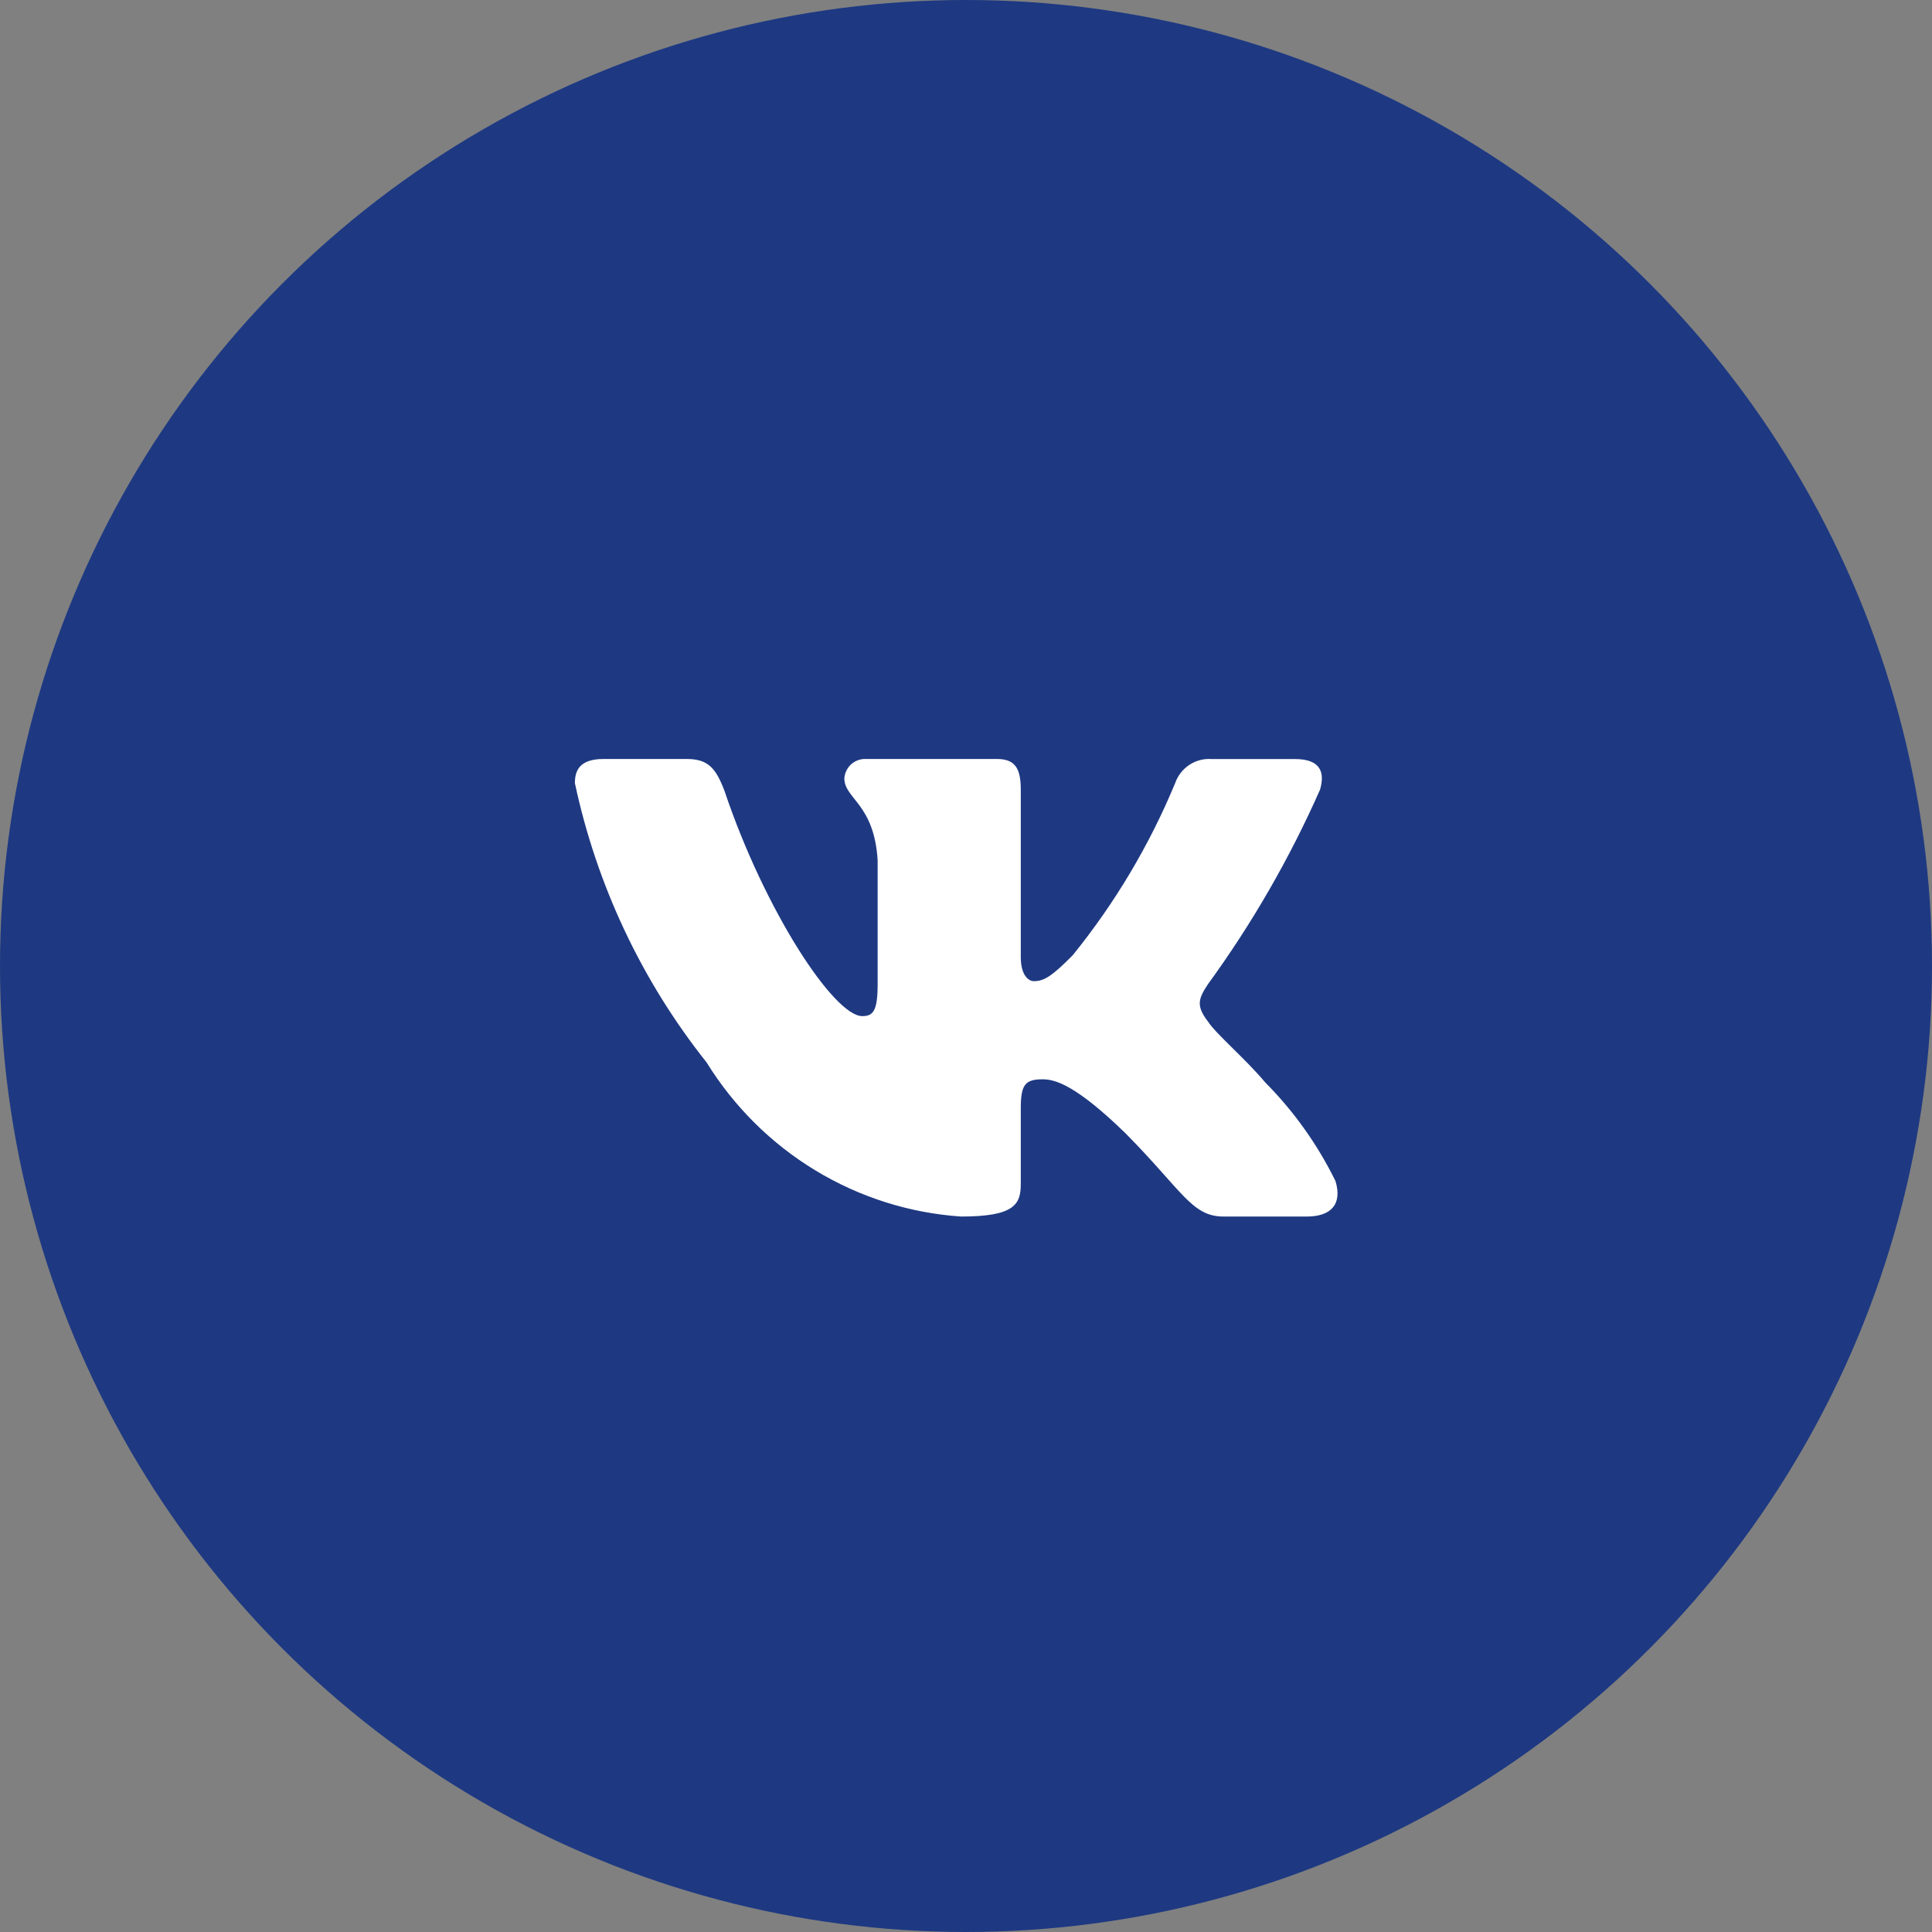
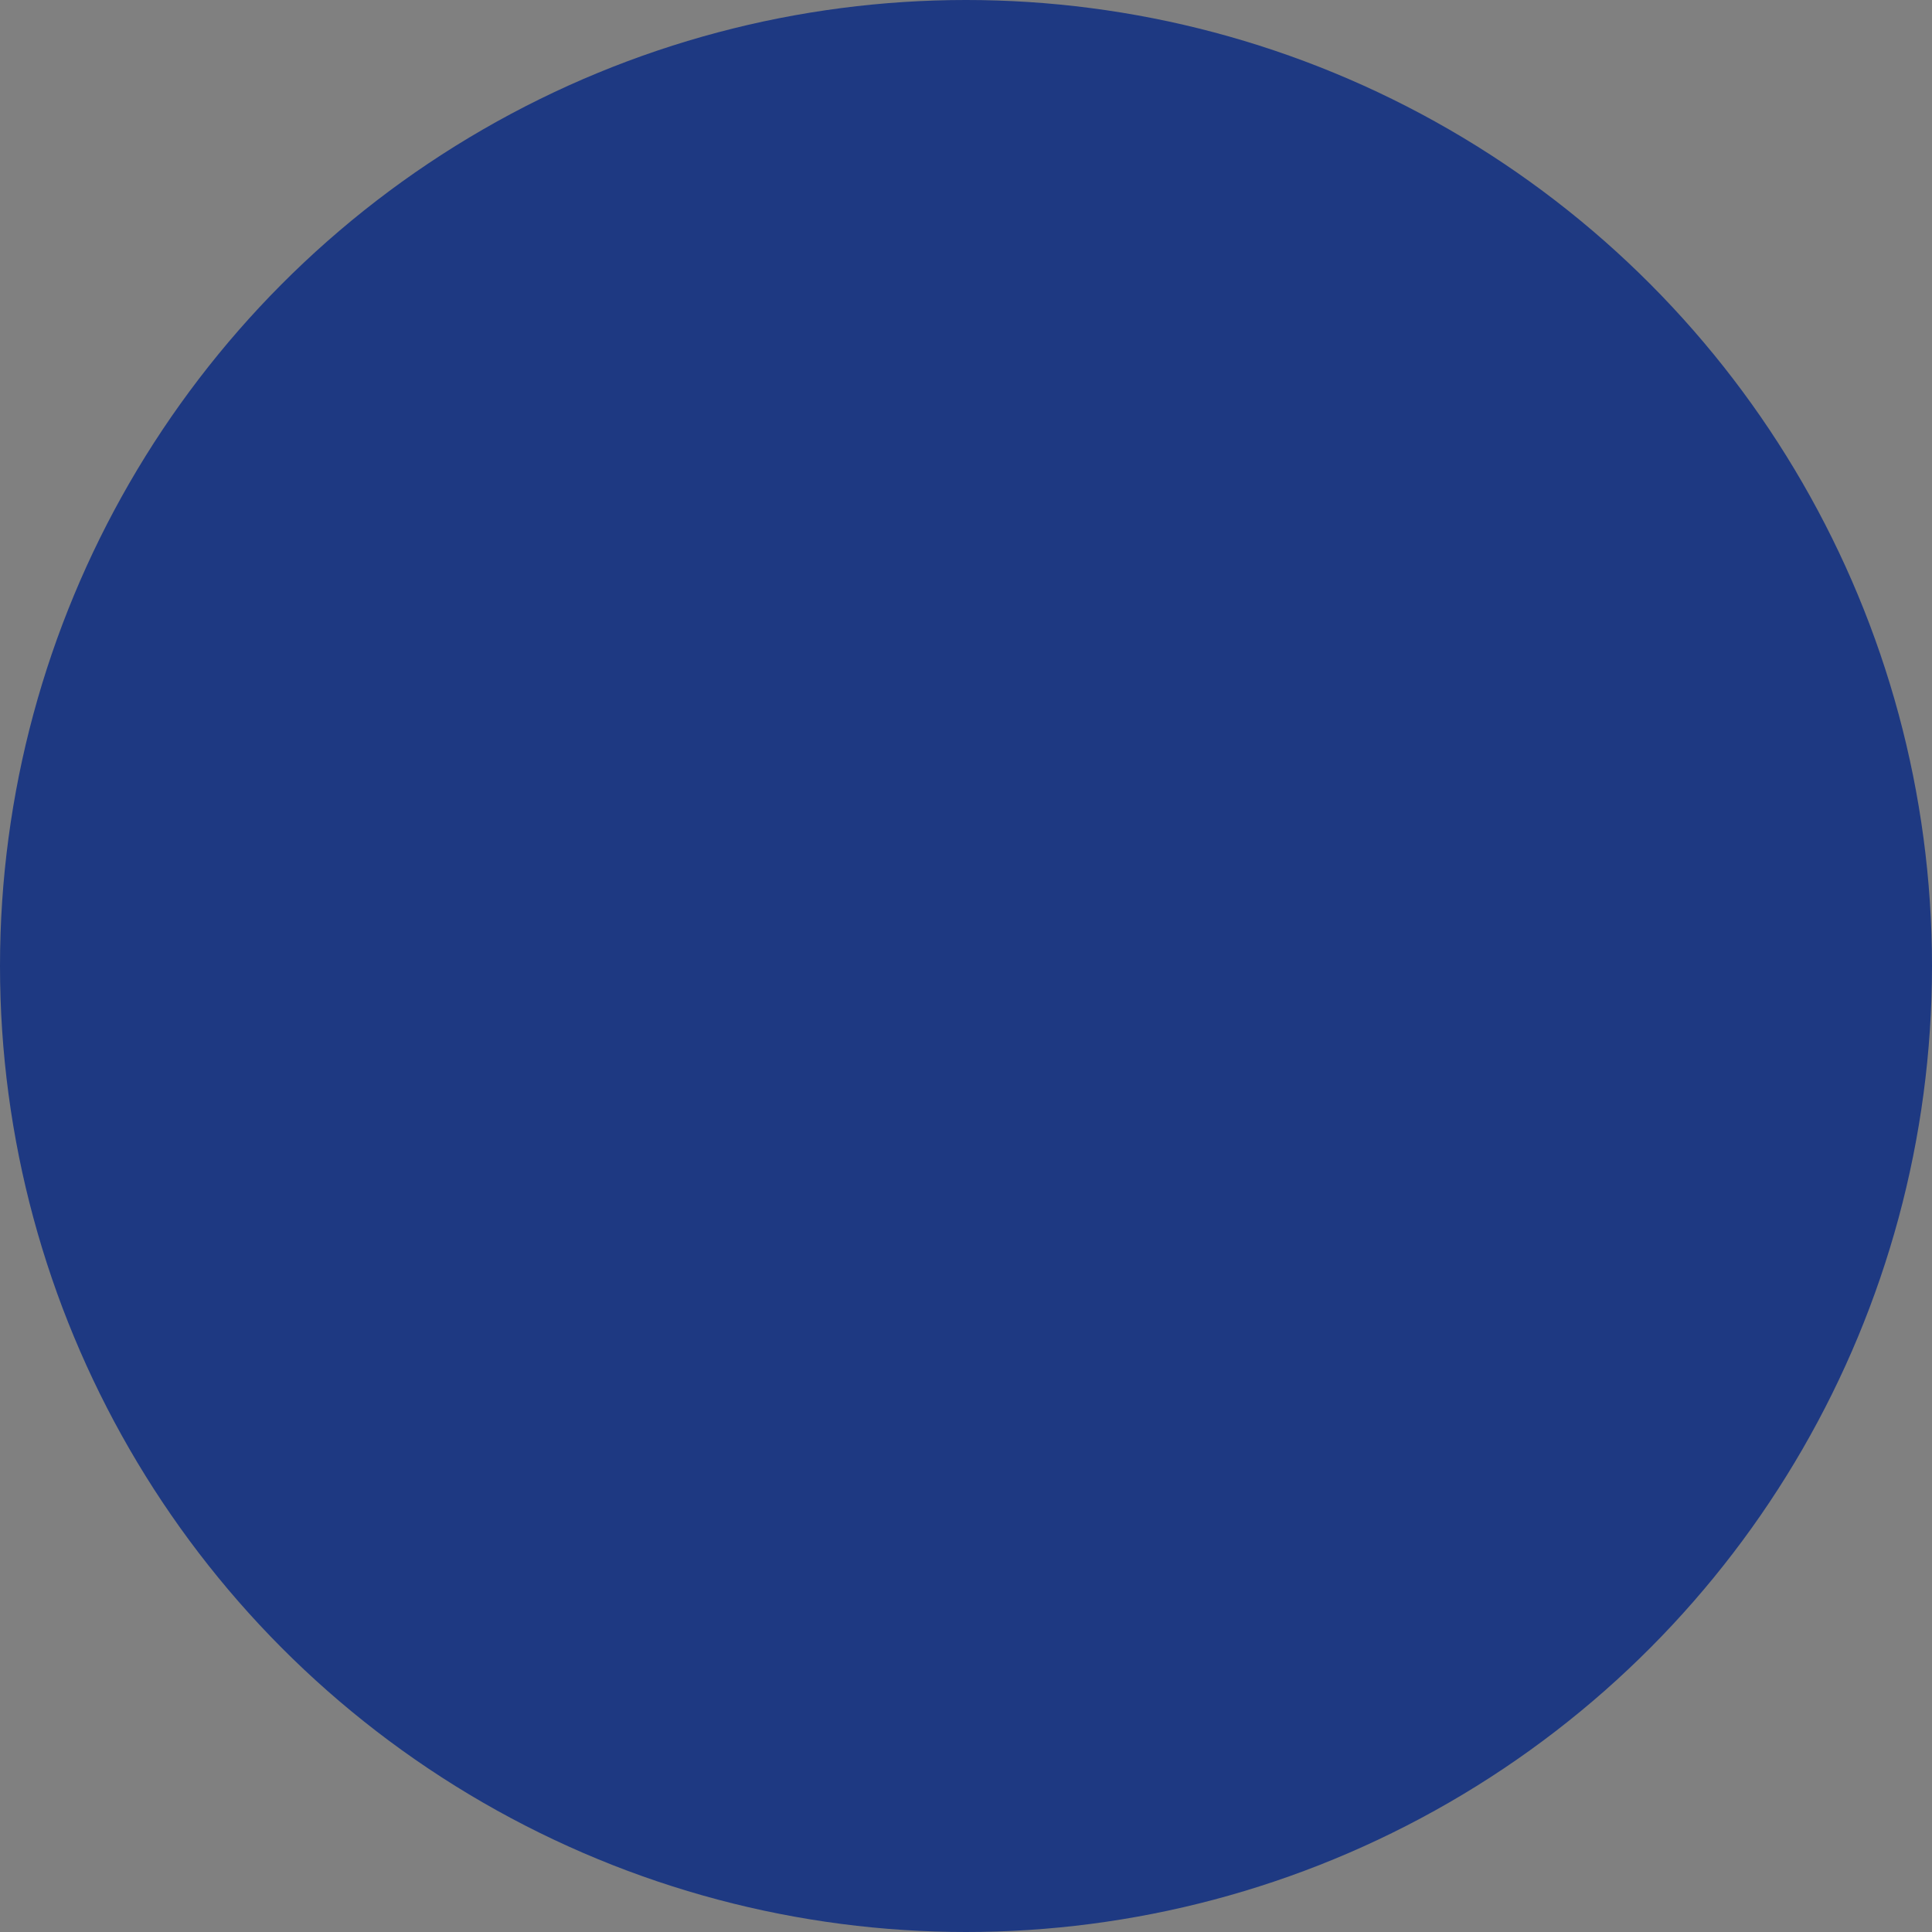
<svg xmlns="http://www.w3.org/2000/svg" width="34" height="34" viewBox="0 0 34 34" fill="none">
  <rect x="0" y="0" width="34" height="34" fill="#808080" stroke="none" />
  <circle cx="17" cy="17" r="17" fill="#1E3982" />
-   <path d="M22.999 21.409H21.53C20.974 21.409 20.806 20.954 19.81 19.947C18.94 19.1 18.572 18.994 18.352 18.994C18.047 18.994 17.964 19.079 17.964 19.502V20.837C17.964 21.198 17.848 21.409 16.914 21.409C16.008 21.348 15.13 21.07 14.351 20.598C13.573 20.127 12.916 19.475 12.435 18.697C11.295 17.263 10.501 15.58 10.117 13.781C10.117 13.559 10.201 13.357 10.621 13.357H12.089C12.466 13.357 12.602 13.527 12.75 13.919C13.463 16.038 14.68 17.882 15.174 17.882C15.363 17.882 15.445 17.797 15.445 17.32V15.137C15.383 14.142 14.859 14.058 14.859 13.697C14.866 13.602 14.909 13.514 14.979 13.45C15.05 13.387 15.142 13.353 15.236 13.357H17.544C17.86 13.357 17.964 13.516 17.964 13.897V16.843C17.964 17.162 18.099 17.267 18.195 17.267C18.384 17.267 18.529 17.162 18.877 16.812C19.62 15.895 20.228 14.874 20.681 13.781C20.727 13.649 20.815 13.537 20.93 13.461C21.046 13.384 21.183 13.348 21.32 13.358H22.789C23.23 13.358 23.323 13.581 23.23 13.898C22.695 15.107 22.034 16.254 21.258 17.32C21.099 17.564 21.036 17.691 21.258 17.977C21.403 18.2 21.919 18.634 22.264 19.047C22.768 19.554 23.186 20.141 23.502 20.784C23.628 21.197 23.418 21.409 22.999 21.409Z" fill="white" />
</svg>